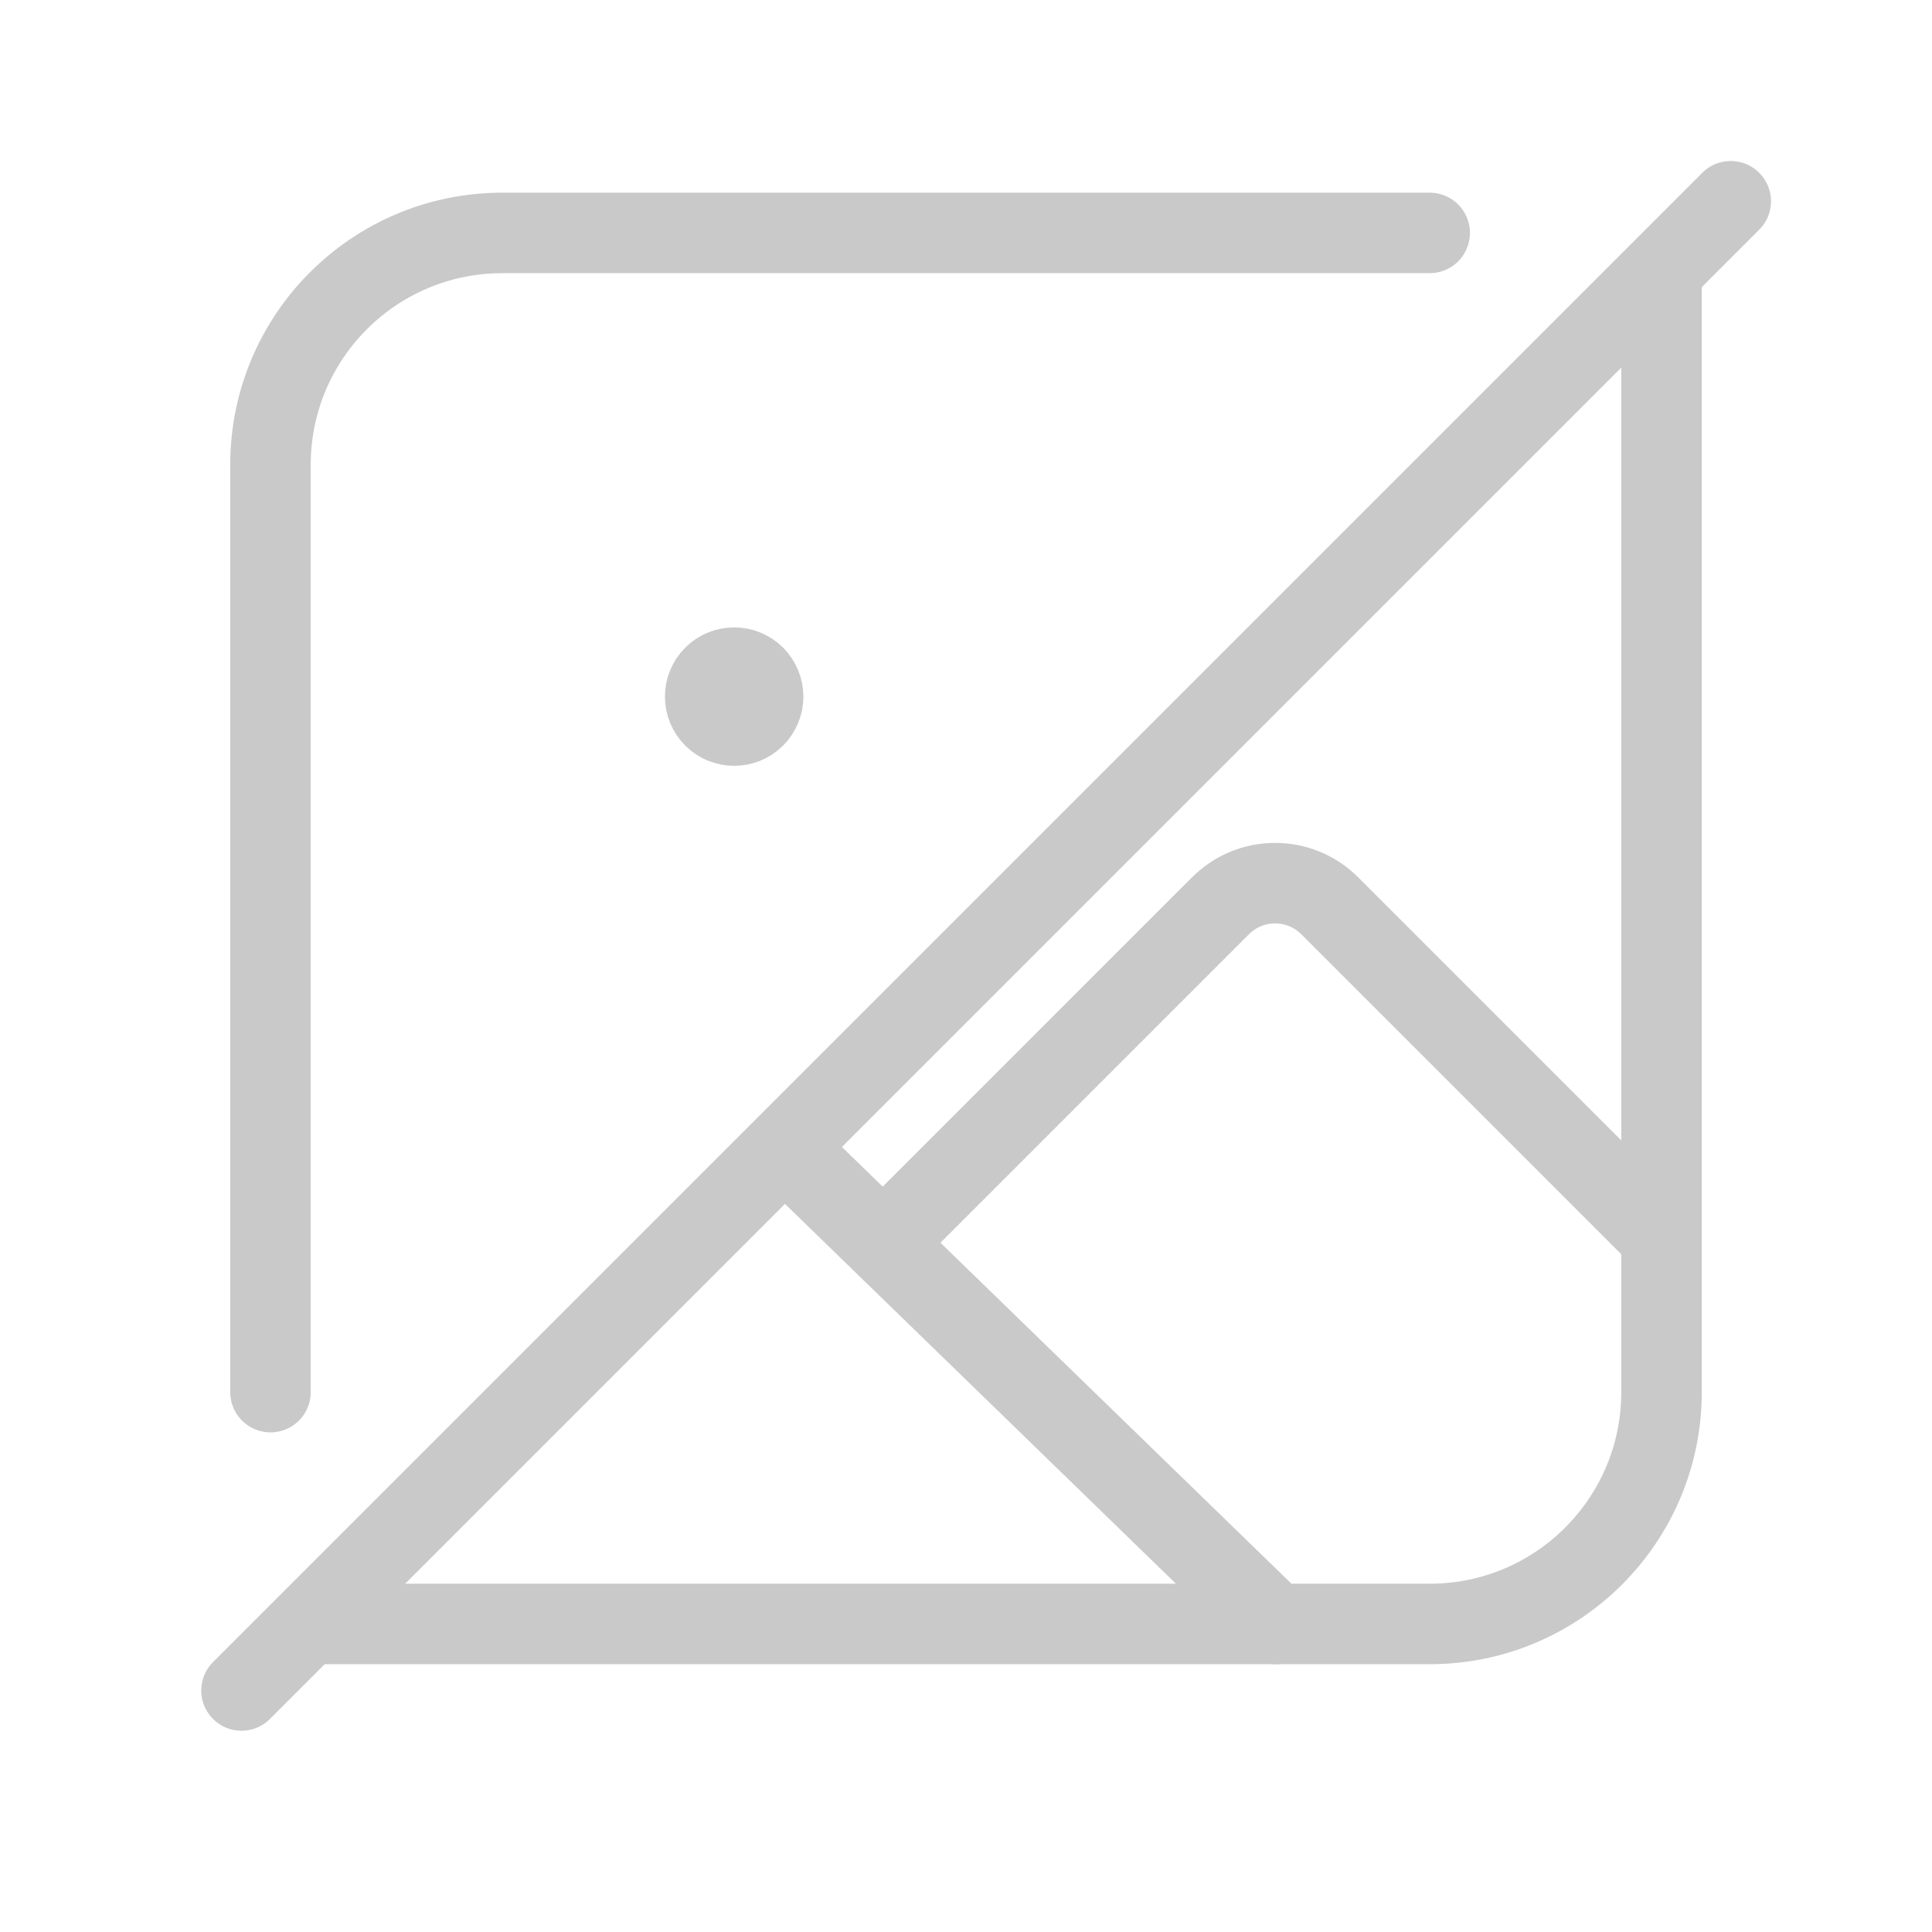
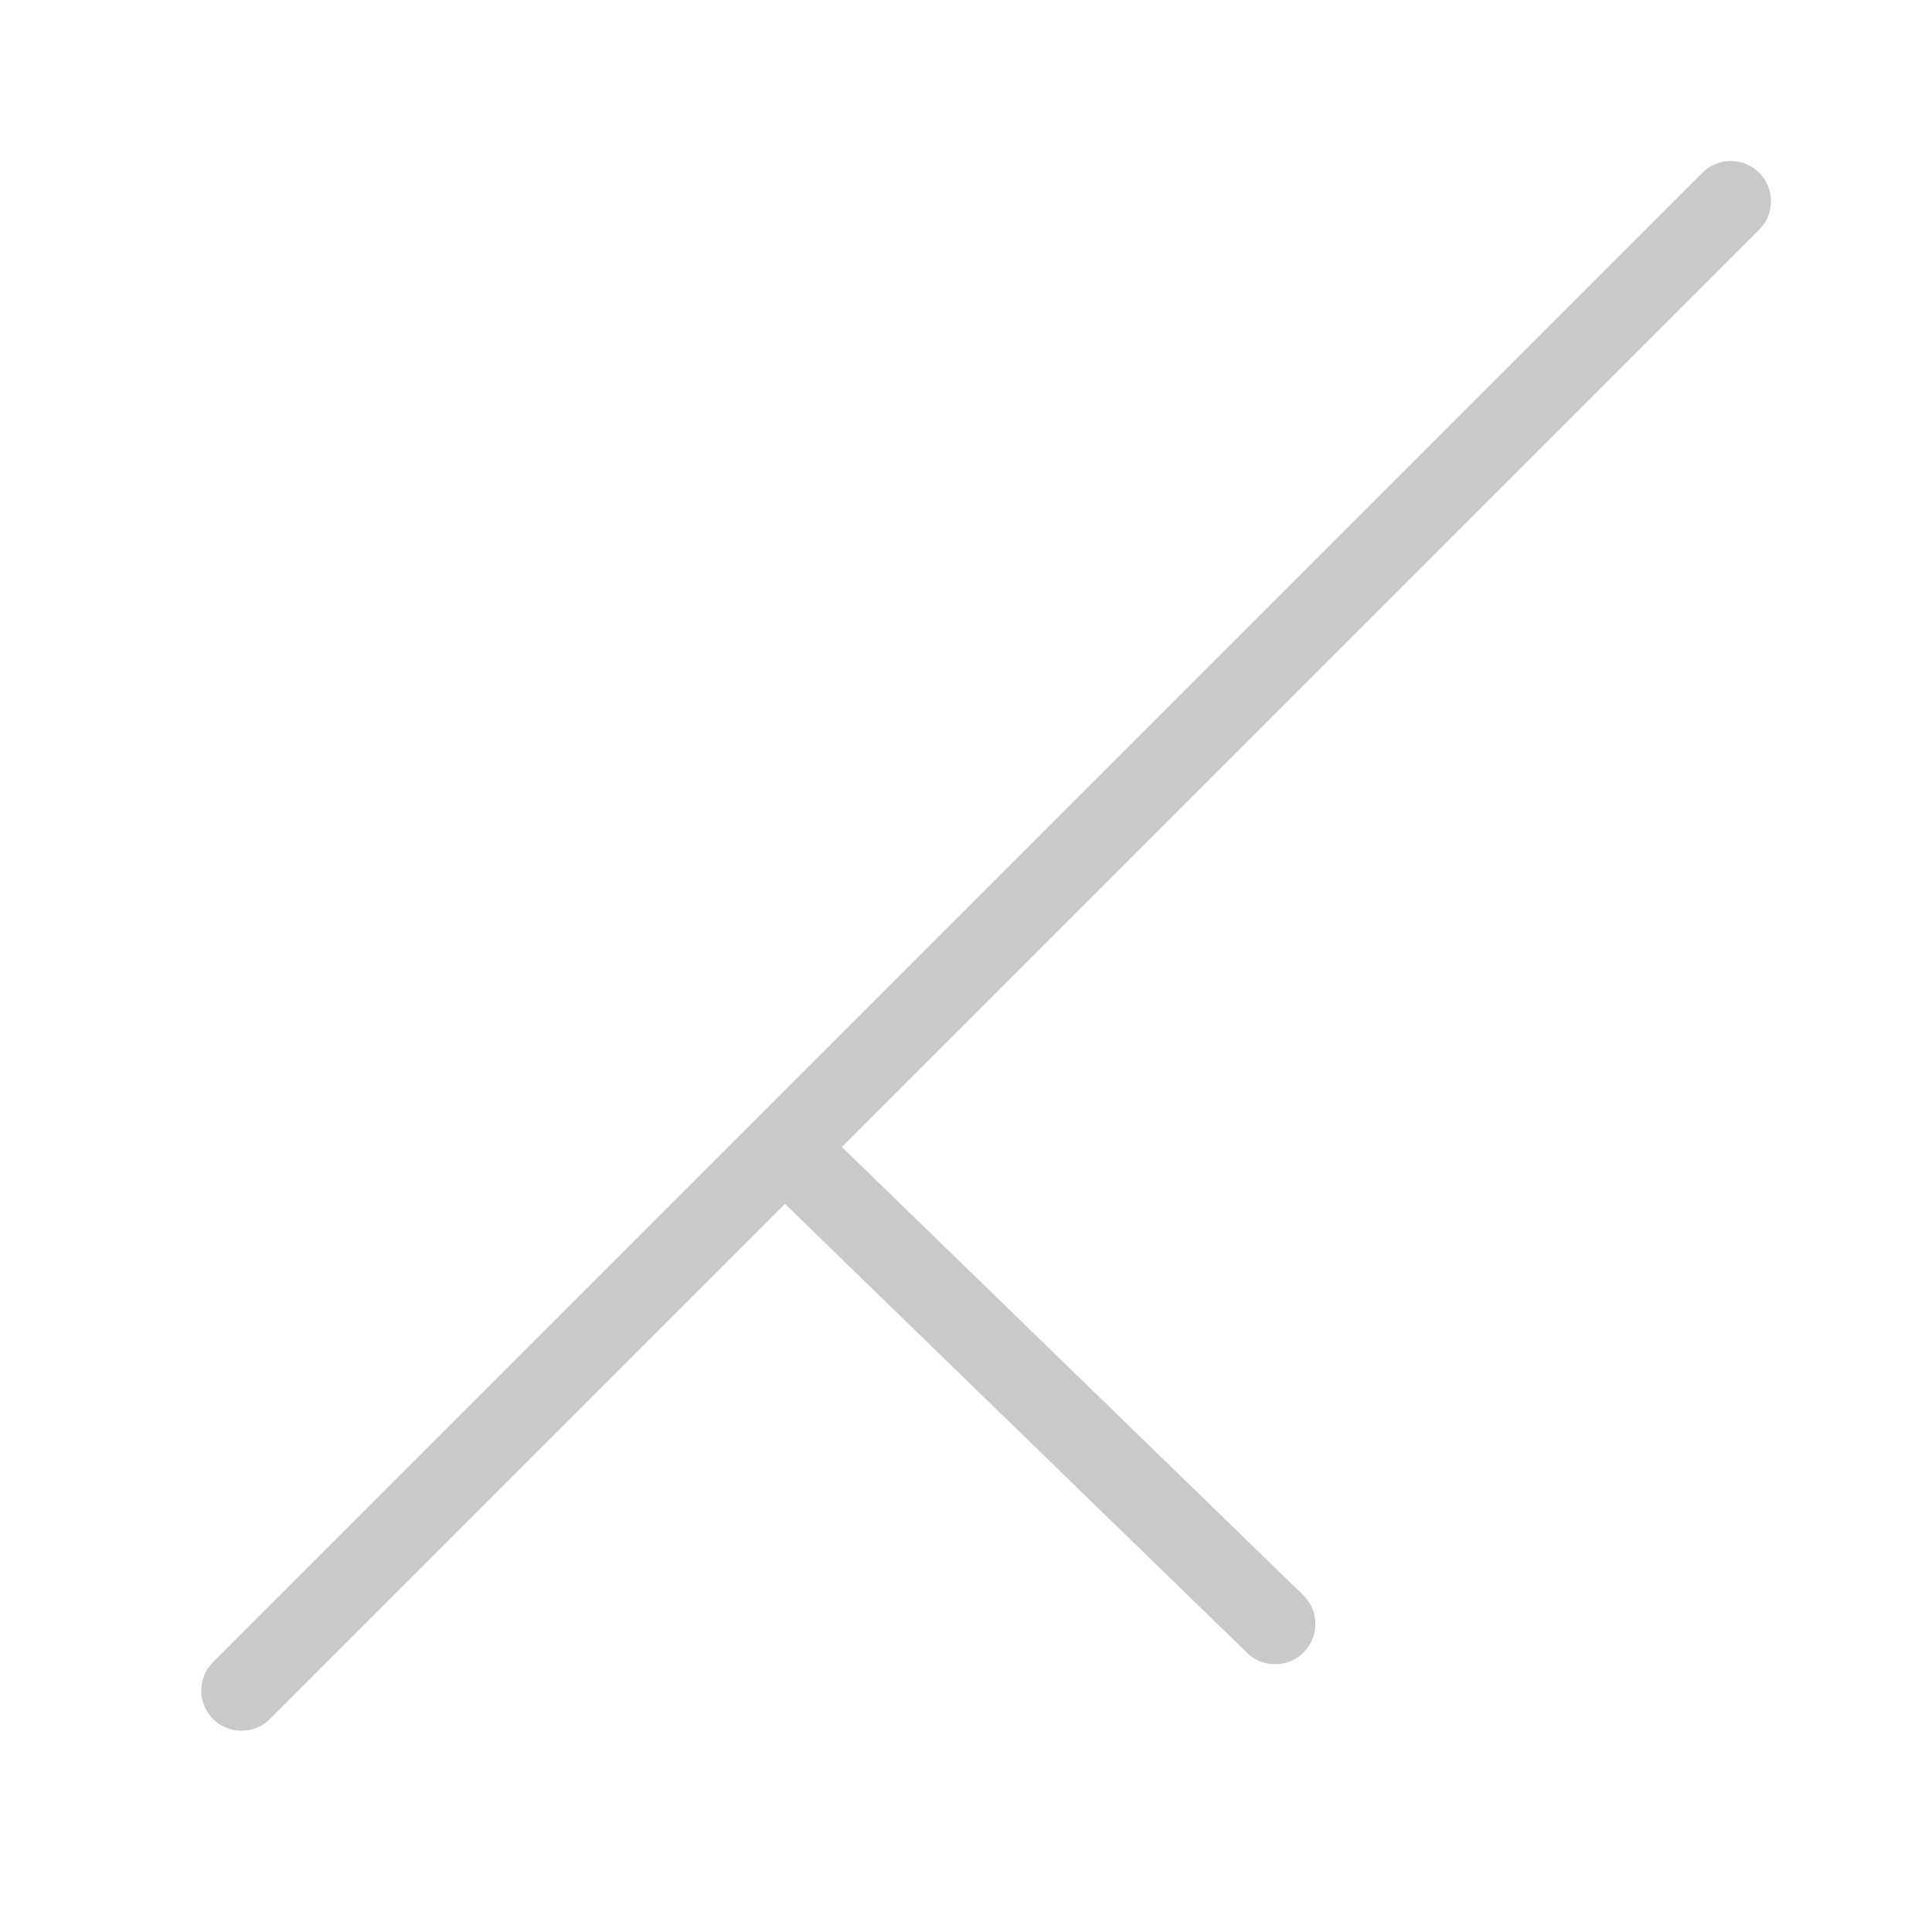
<svg xmlns="http://www.w3.org/2000/svg" width="24" height="24" viewBox="0 0 48 48" fill="none">
-   <path d="M41.28 30.747L33.037 22.504C32.287 21.754 31.071 21.754 30.323 22.504L22.08 30.747" stroke="#C9C9C9" stroke-width="2" stroke-linecap="round" stroke-linejoin="round" />
-   <path d="M8 40.347H35.52C38.701 40.347 41.28 37.768 41.28 34.587V7M6.72 34.587V11.547C6.72 8.365 9.299 5.787 12.48 5.787H35.52" stroke="#C9C9C9" stroke-width="2" stroke-linecap="round" stroke-linejoin="round" />
  <path d="M43 5L6 42" stroke="#C9C9C9" stroke-width="2" stroke-linecap="round" stroke-linejoin="round" />
  <path d="M31.68 40.347L20 29" stroke="#C9C9C9" stroke-width="2" stroke-linecap="round" stroke-linejoin="round" />
-   <path d="M18.749 16.798C19.03 17.079 19.03 17.535 18.749 17.816C18.468 18.097 18.012 18.097 17.731 17.816C17.45 17.535 17.45 17.079 17.731 16.798C18.012 16.517 18.468 16.517 18.749 16.798" stroke="#C9C9C9" stroke-width="2" stroke-linecap="round" stroke-linejoin="round" />
</svg>